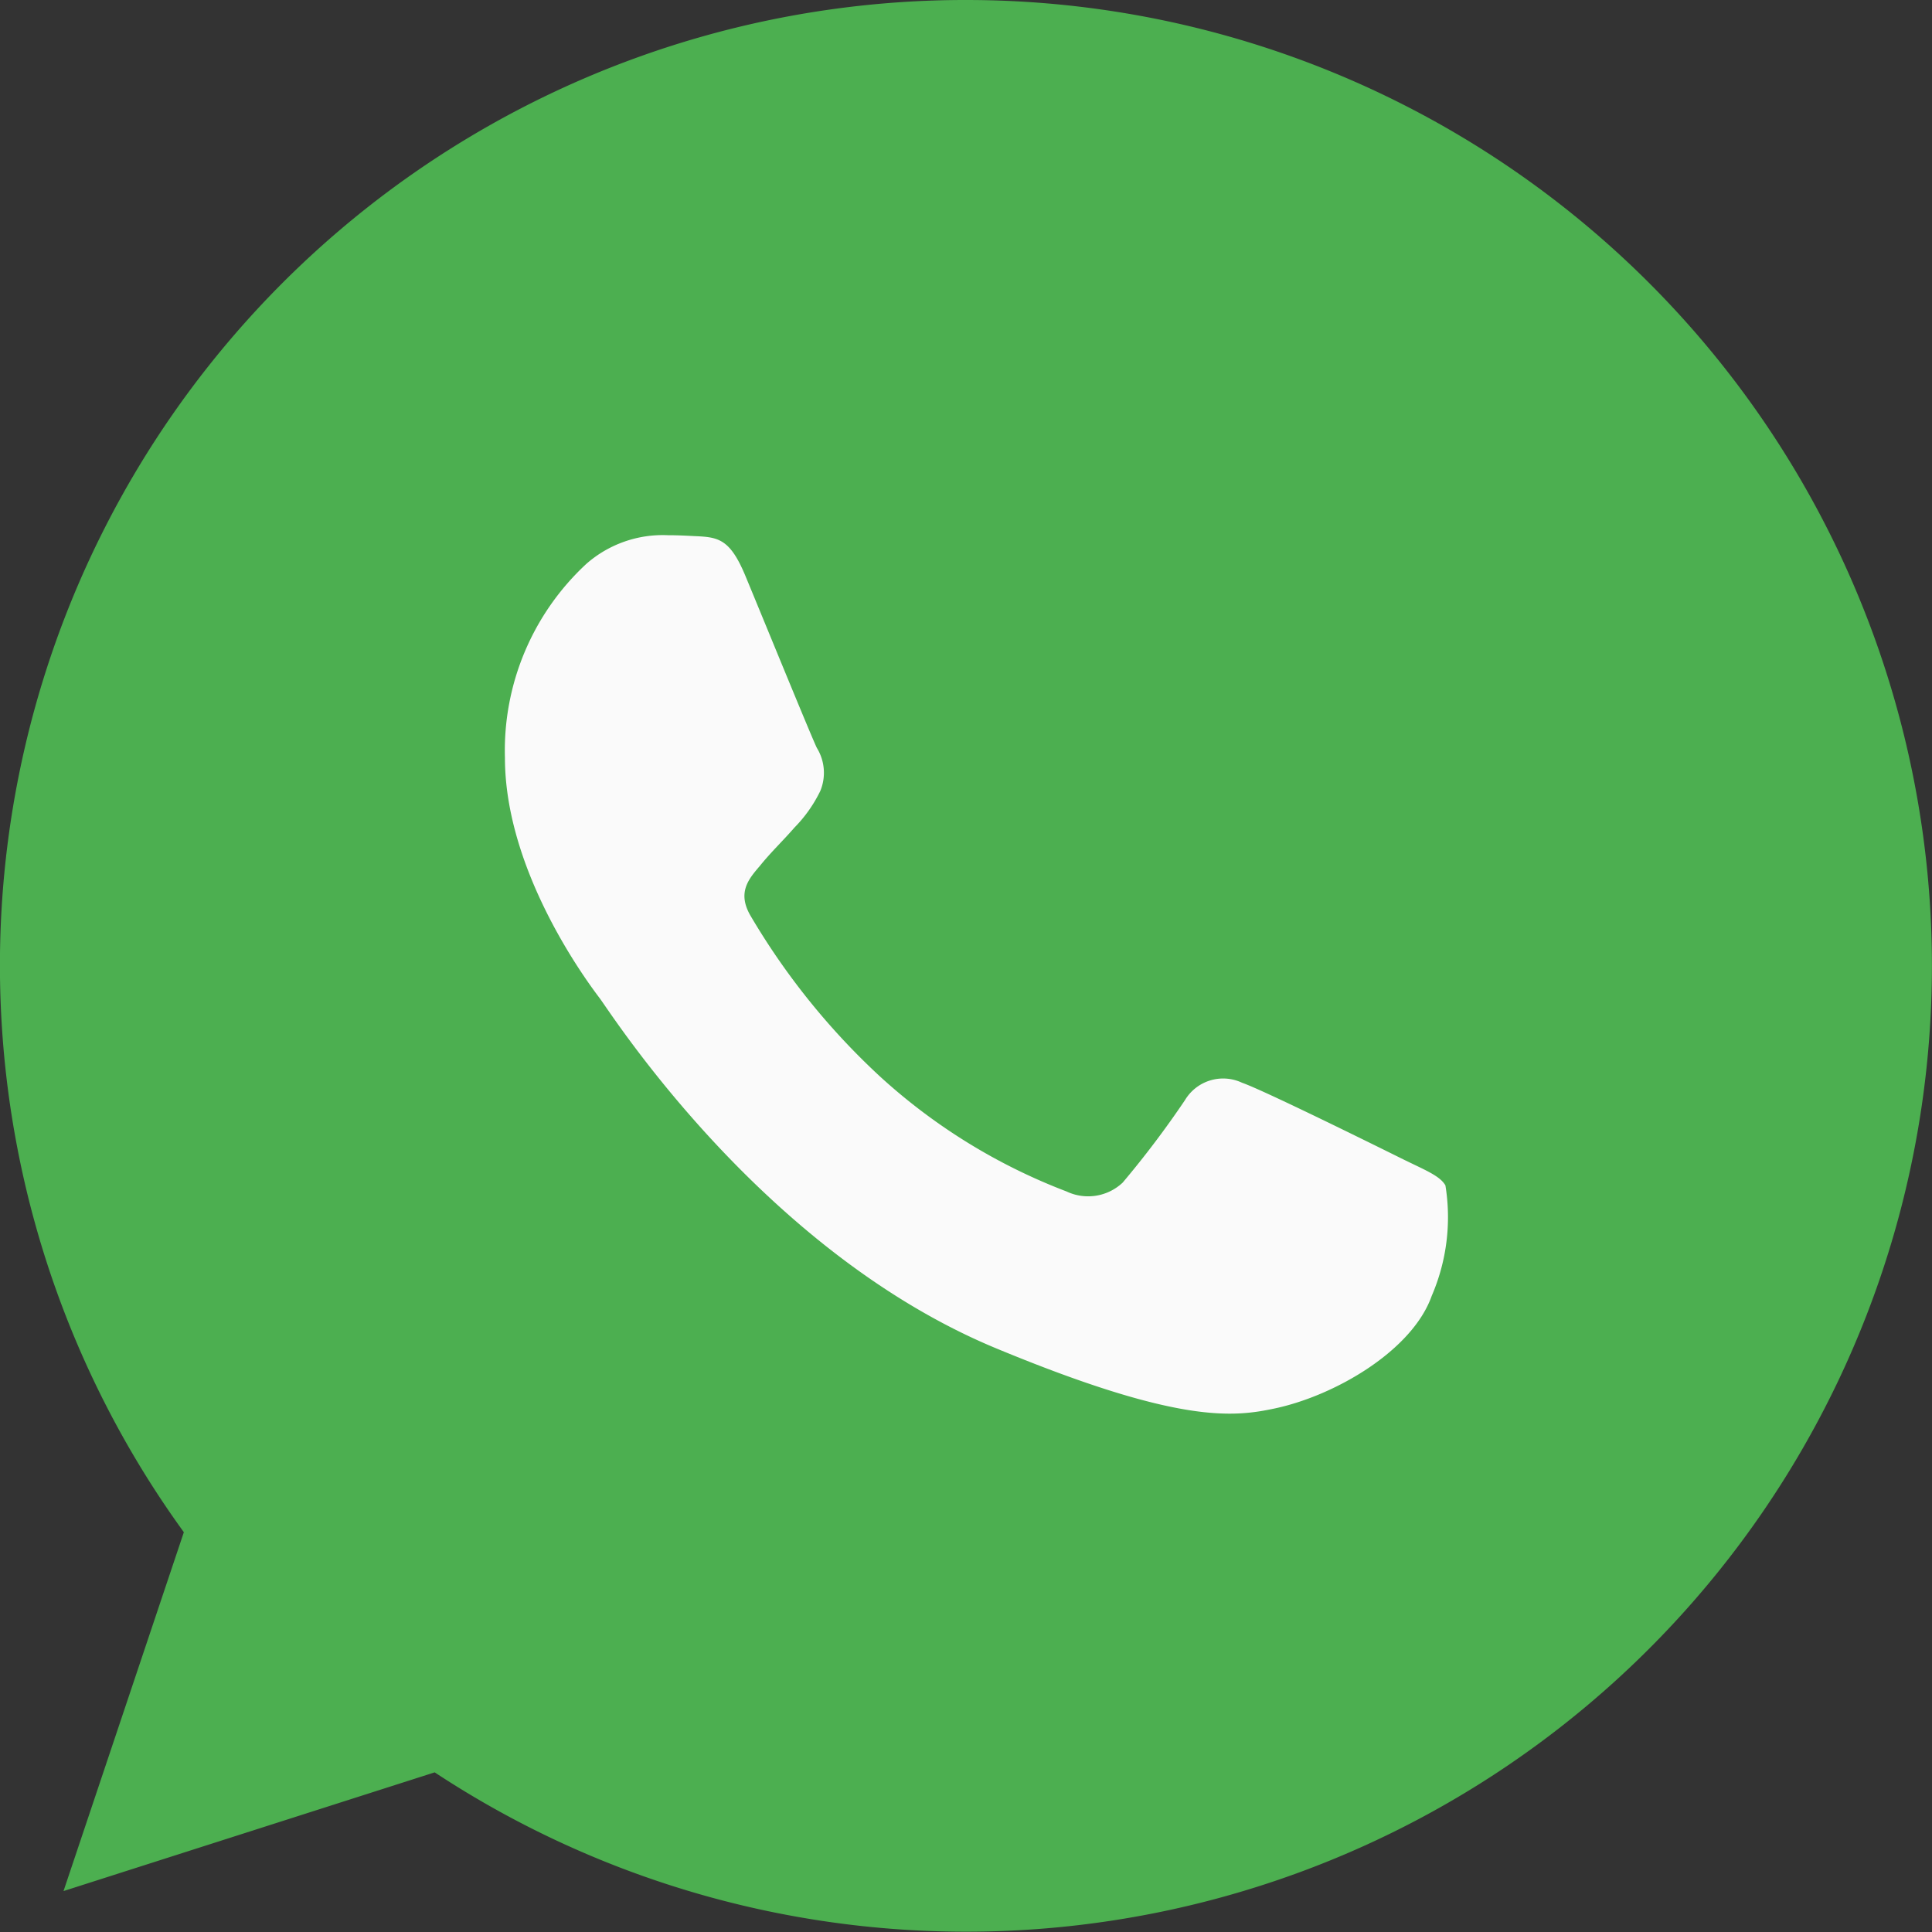
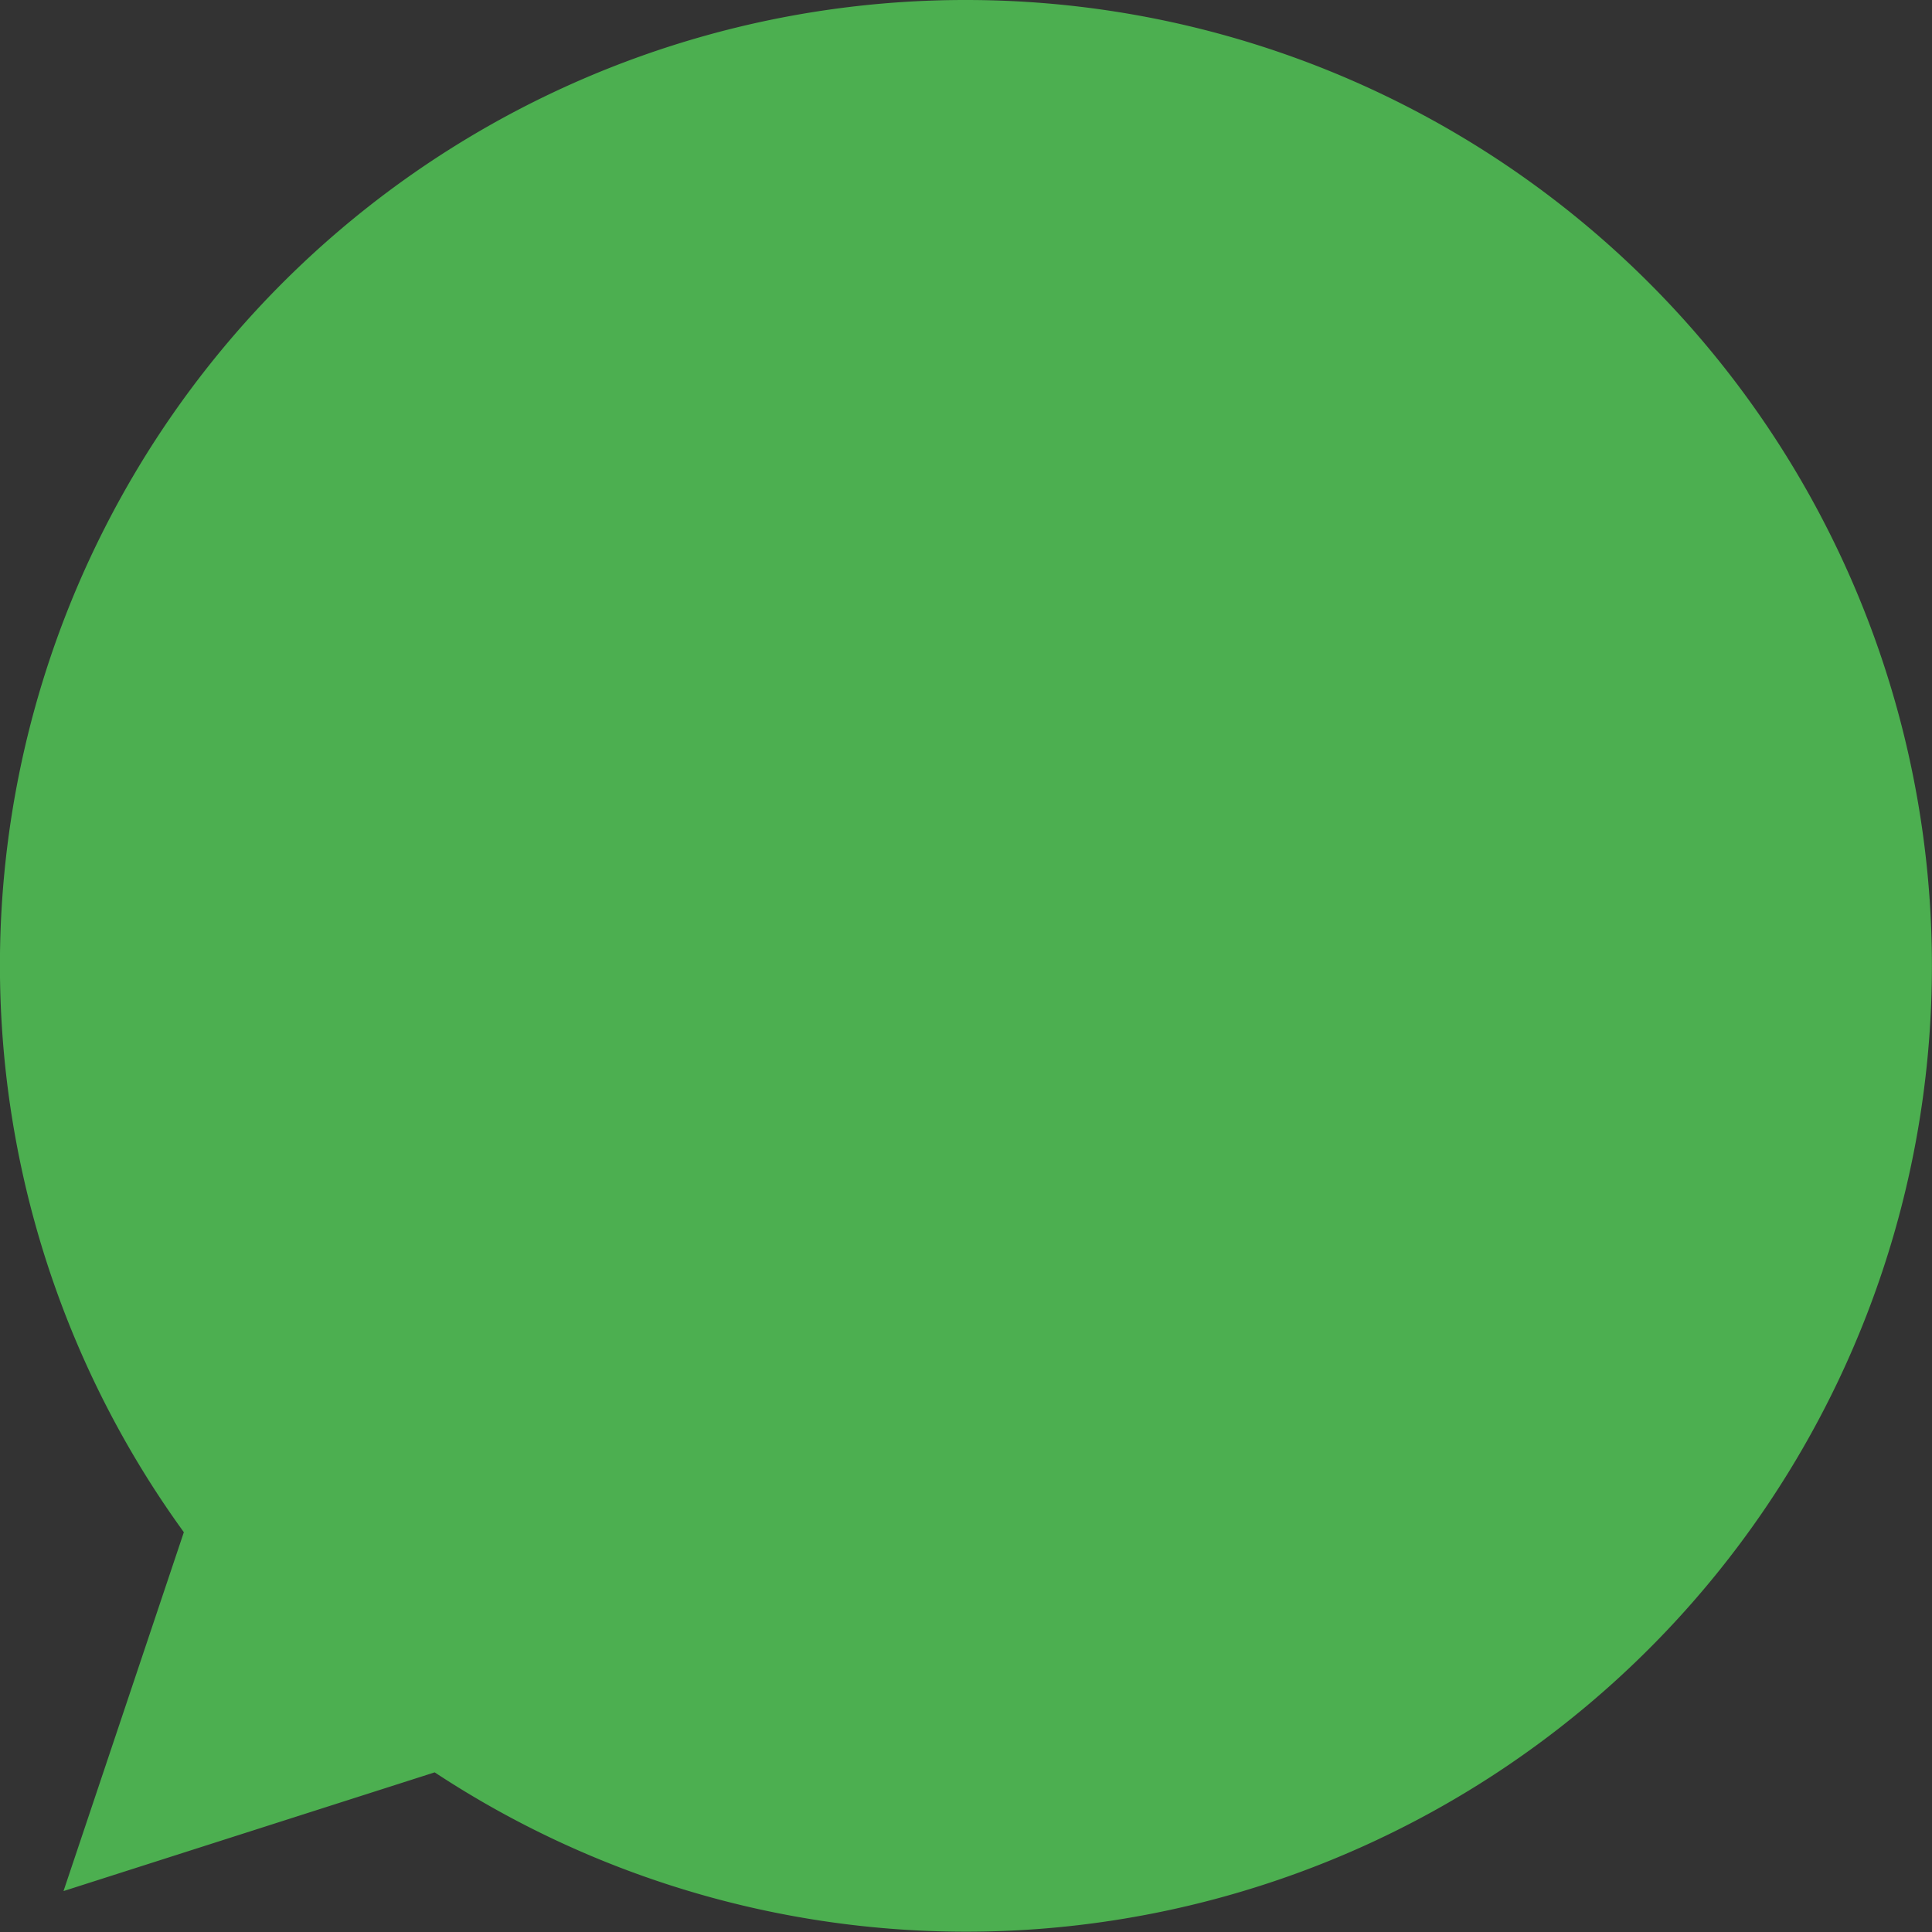
<svg xmlns="http://www.w3.org/2000/svg" id="whatsapp_1_" data-name="whatsapp (1)" width="55.695" height="55.695" viewBox="0 0 55.695 55.695">
  <rect x="0" y="0" width="55.695" height="55.695" fill="#333333" stroke="none" />
  <path id="Path_78213" data-name="Path 78213" d="M27.854,0h-.014A27.83,27.83,0,0,0,5.3,44.17L1.831,54.515l10.7-3.422A27.843,27.843,0,1,0,27.854,0Z" fill="#4caf50" />
-   <path id="Path_78214" data-name="Path 78214" d="M133.981,139.019c-.554,1.565-2.754,2.863-4.508,3.242-1.2.256-2.768.459-8.045-1.728-6.75-2.8-11.1-9.656-11.436-10.1s-2.728-3.632-2.728-6.928a7.333,7.333,0,0,1,2.349-5.59,3.337,3.337,0,0,1,2.349-.824c.284,0,.54.014.77.026.675.029,1.014.069,1.459,1.134.554,1.335,1.9,4.631,2.064,4.97a1.367,1.367,0,0,1,.1,1.243,3.97,3.97,0,0,1-.744,1.054c-.339.39-.66.689-1,1.108-.31.365-.66.755-.27,1.43a20.389,20.389,0,0,0,3.727,4.631,16.888,16.888,0,0,0,5.386,3.322,1.452,1.452,0,0,0,1.619-.256,27.793,27.793,0,0,0,1.795-2.377,1.282,1.282,0,0,1,1.648-.5c.62.215,3.9,1.838,4.577,2.174s1.12.5,1.283.784A5.721,5.721,0,0,1,133.981,139.019Z" transform="translate(-92.708 -101.662)" fill="#fafafa" />
</svg>